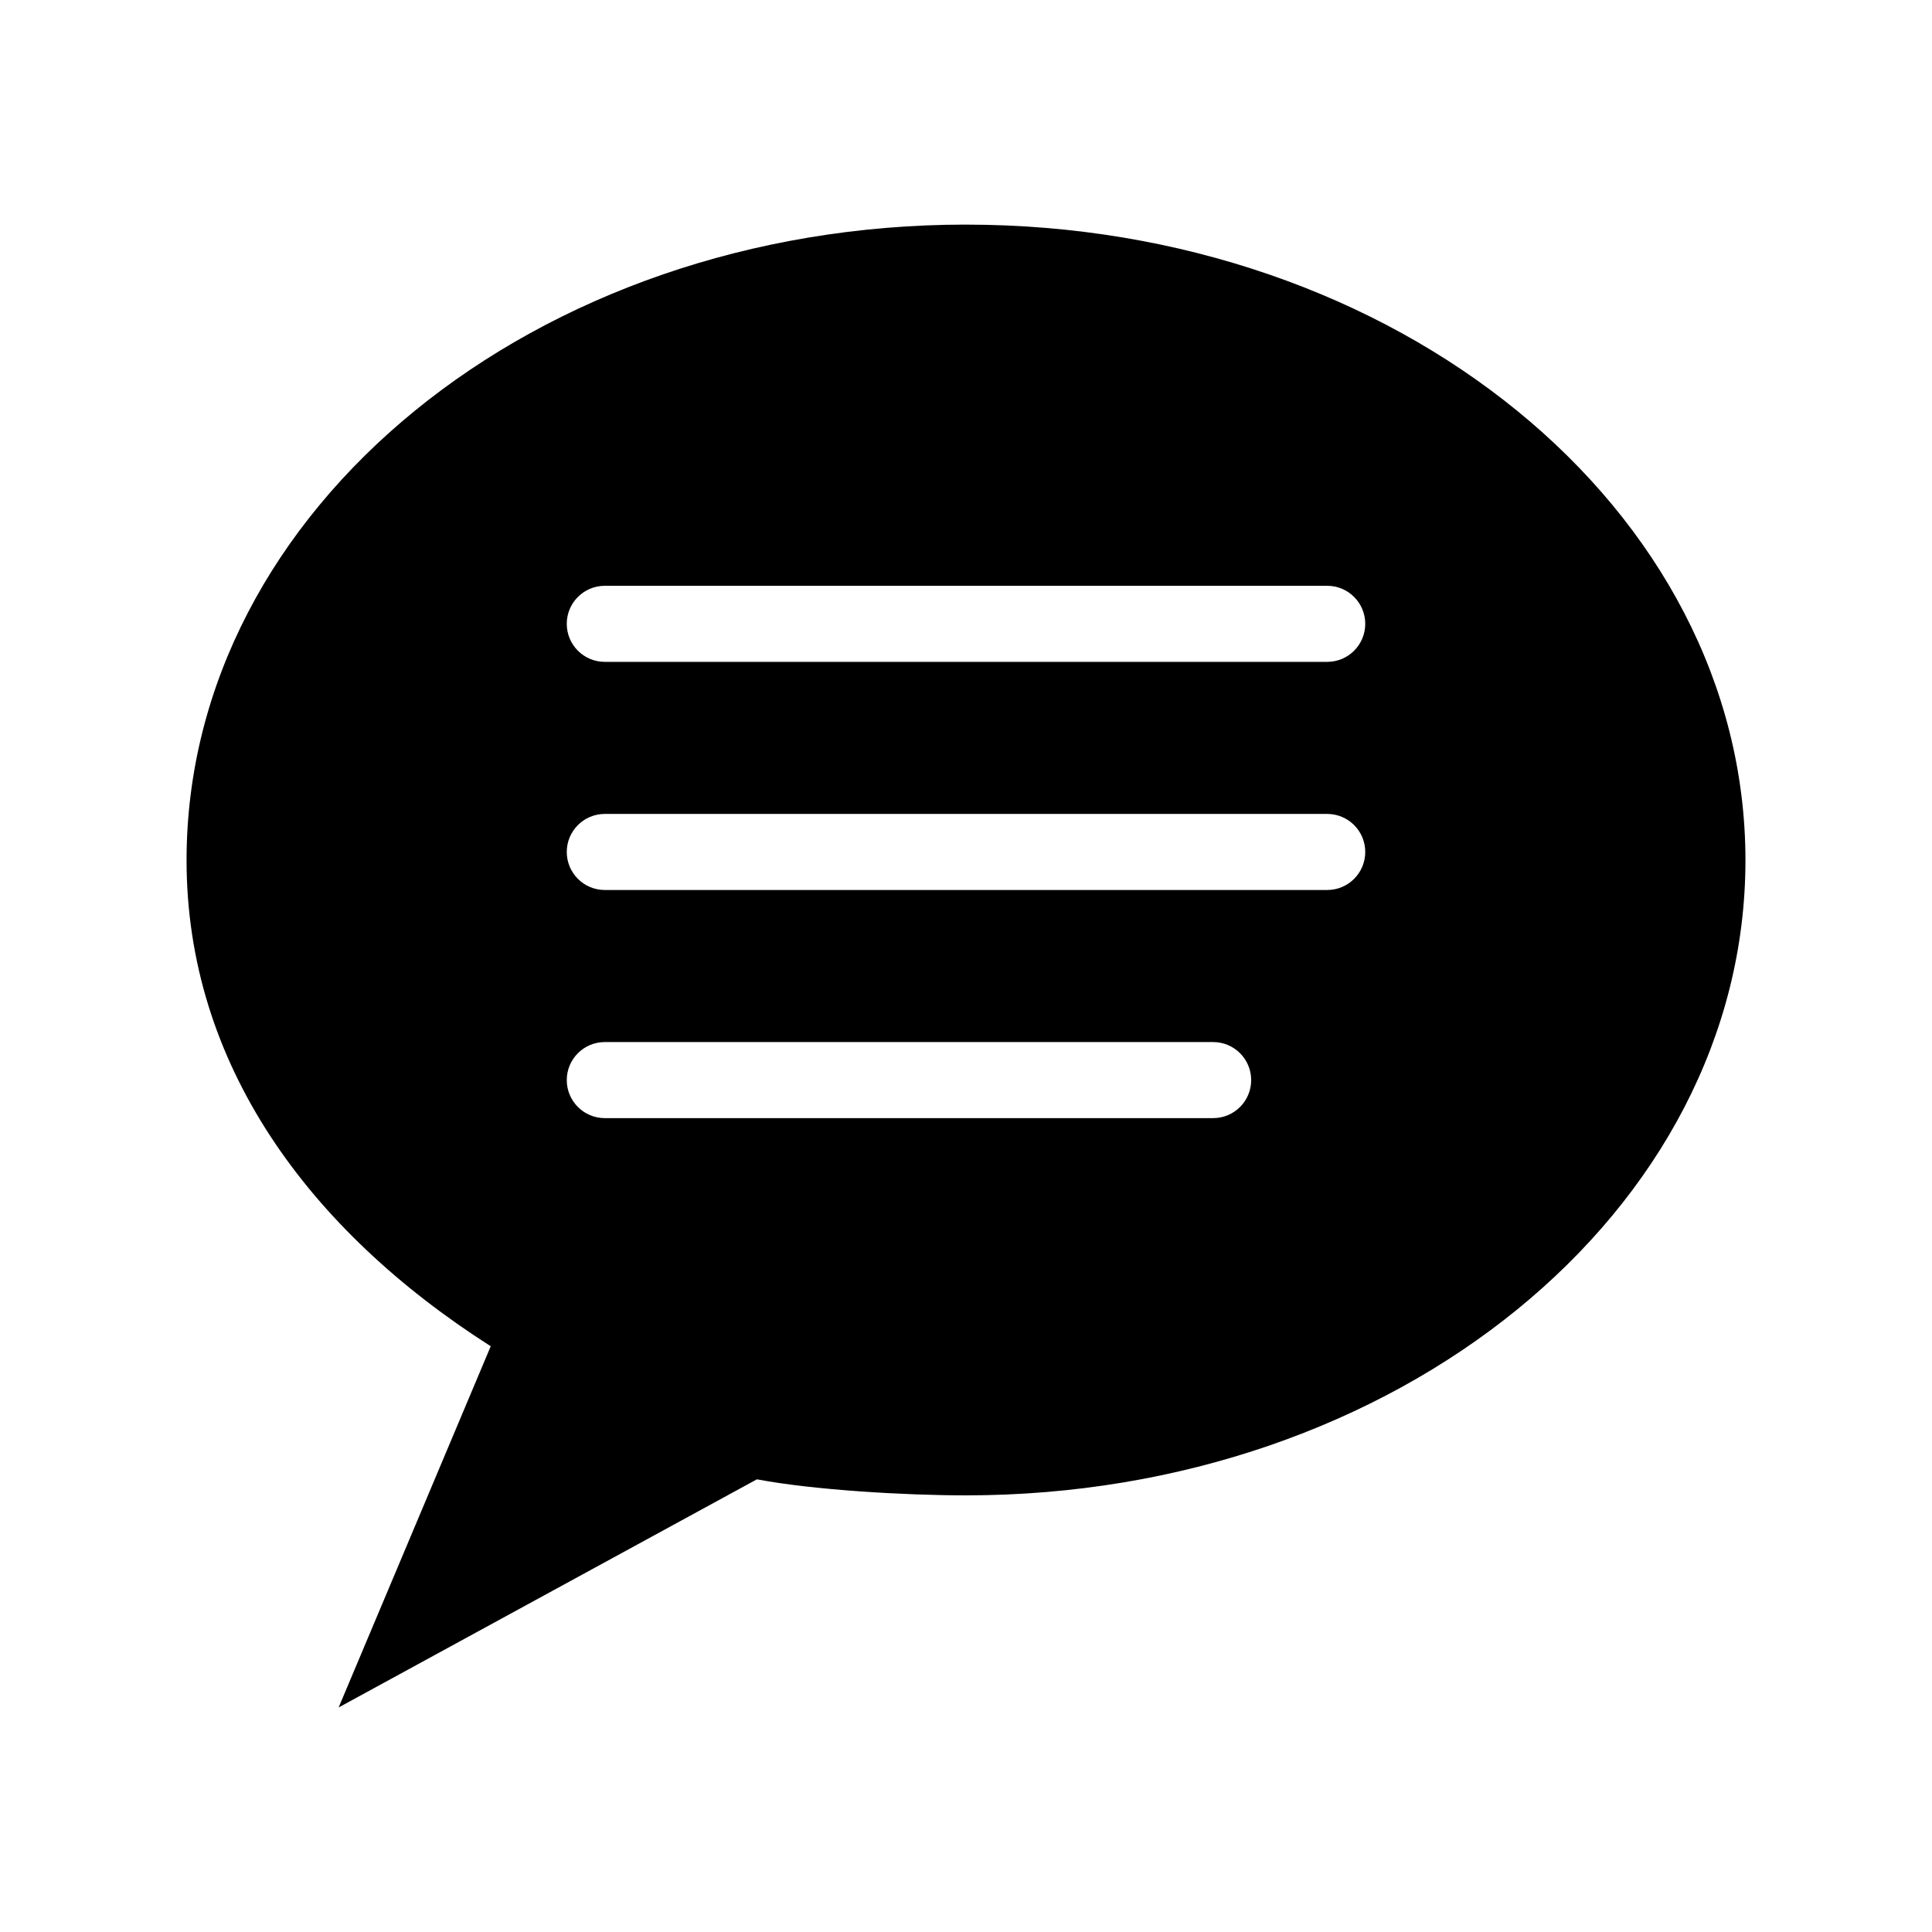
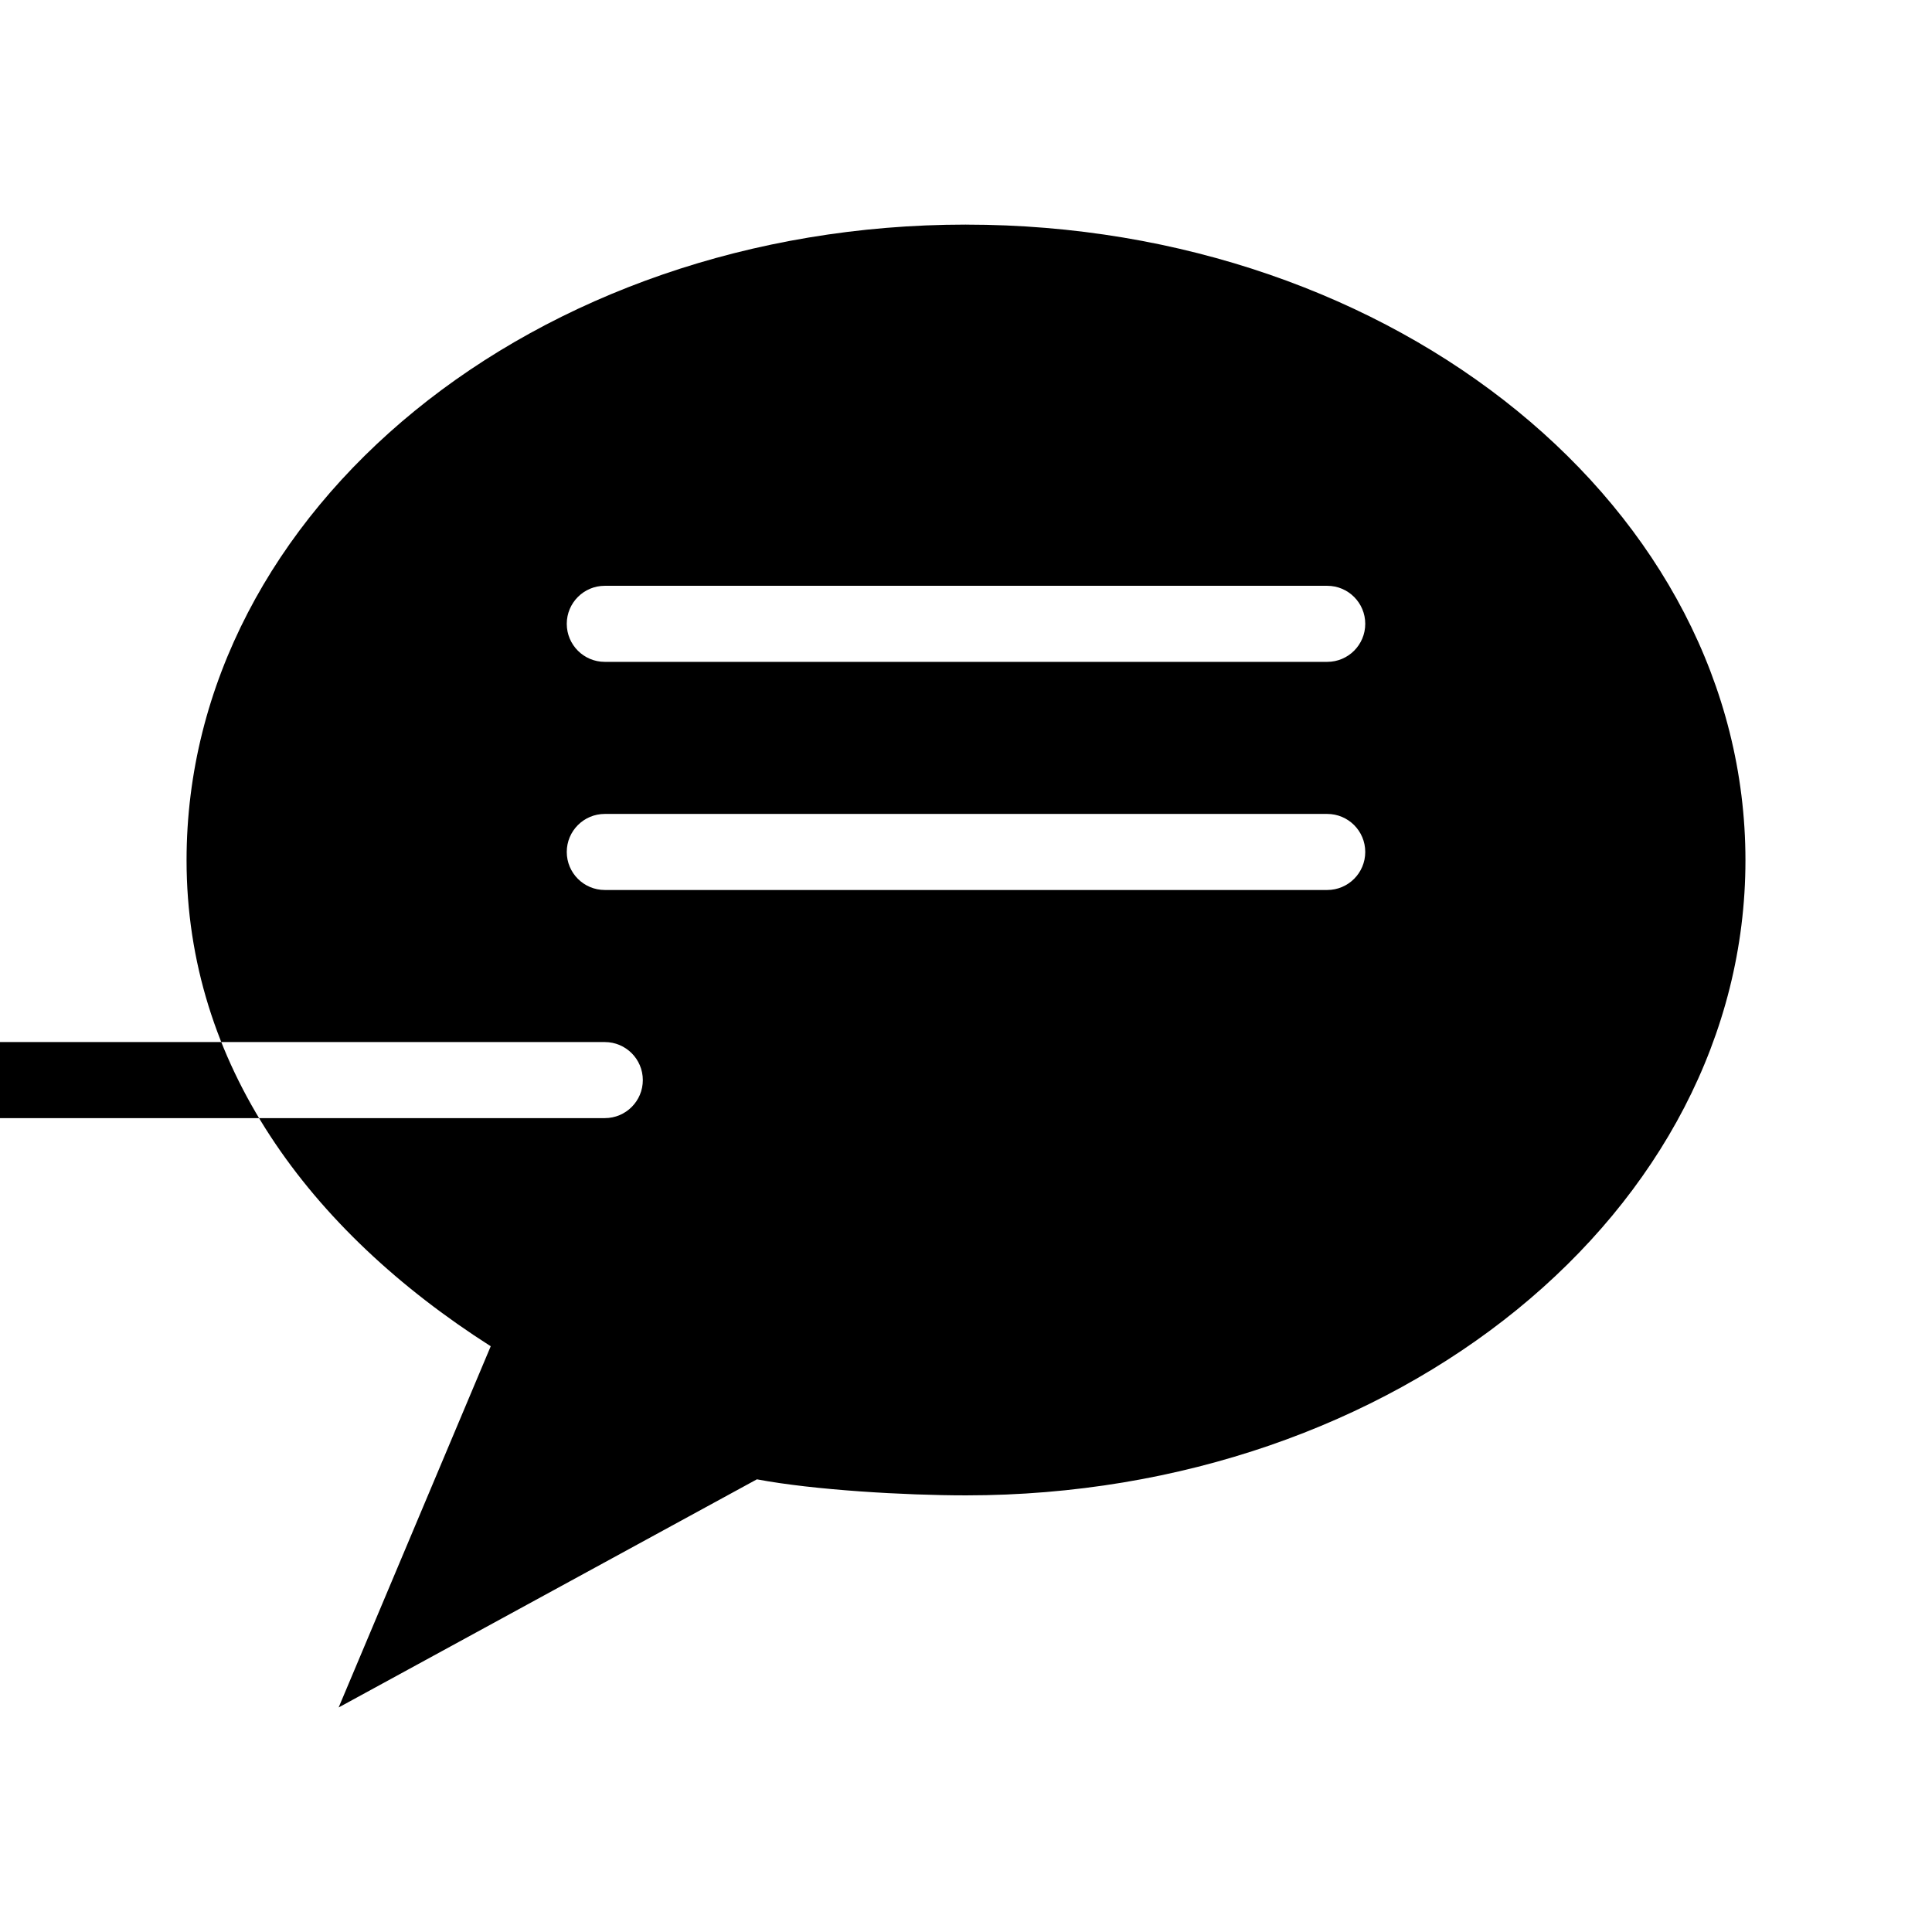
<svg xmlns="http://www.w3.org/2000/svg" fill="#000000" width="800px" height="800px" version="1.1" viewBox="144 144 512 512">
-   <path d="m400 203.52c-114.11 0-206.56 75.422-206.56 168.46 0 53.93 32.258 97.953 80.609 128.79l-40.305 95.723 110.84-60.457c15.066 2.852 39.285 4.25 55.418 4.25 114.11 0 206.56-75.266 206.56-168.3 0-93.039-92.457-168.46-206.56-168.46zm-95.723 95.723h191.45c5.566 0 10.078 4.512 10.078 10.078s-4.512 10.078-10.078 10.078h-191.45c-5.566 0-10.078-4.512-10.078-10.078s4.512-10.078 10.078-10.078zm0 60.457h191.45c5.566 0 10.078 4.512 10.078 10.078 0 5.566-4.512 10.078-10.078 10.078h-191.45c-5.566 0-10.078-4.512-10.078-10.078 0-5.566 4.512-10.078 10.078-10.078zm0 60.457h161.22c5.566 0 10.078 4.512 10.078 10.078 0 5.566-4.512 10.078-10.078 10.078h-161.22c-5.566 0-10.078-4.512-10.078-10.078 0-5.566 4.512-10.078 10.078-10.078z" />
+   <path d="m400 203.52c-114.11 0-206.56 75.422-206.56 168.46 0 53.93 32.258 97.953 80.609 128.79l-40.305 95.723 110.84-60.457c15.066 2.852 39.285 4.25 55.418 4.25 114.11 0 206.56-75.266 206.56-168.3 0-93.039-92.457-168.46-206.56-168.46zm-95.723 95.723h191.45c5.566 0 10.078 4.512 10.078 10.078s-4.512 10.078-10.078 10.078h-191.45c-5.566 0-10.078-4.512-10.078-10.078s4.512-10.078 10.078-10.078zm0 60.457h191.45c5.566 0 10.078 4.512 10.078 10.078 0 5.566-4.512 10.078-10.078 10.078h-191.45c-5.566 0-10.078-4.512-10.078-10.078 0-5.566 4.512-10.078 10.078-10.078zm0 60.457c5.566 0 10.078 4.512 10.078 10.078 0 5.566-4.512 10.078-10.078 10.078h-161.22c-5.566 0-10.078-4.512-10.078-10.078 0-5.566 4.512-10.078 10.078-10.078z" />
</svg>